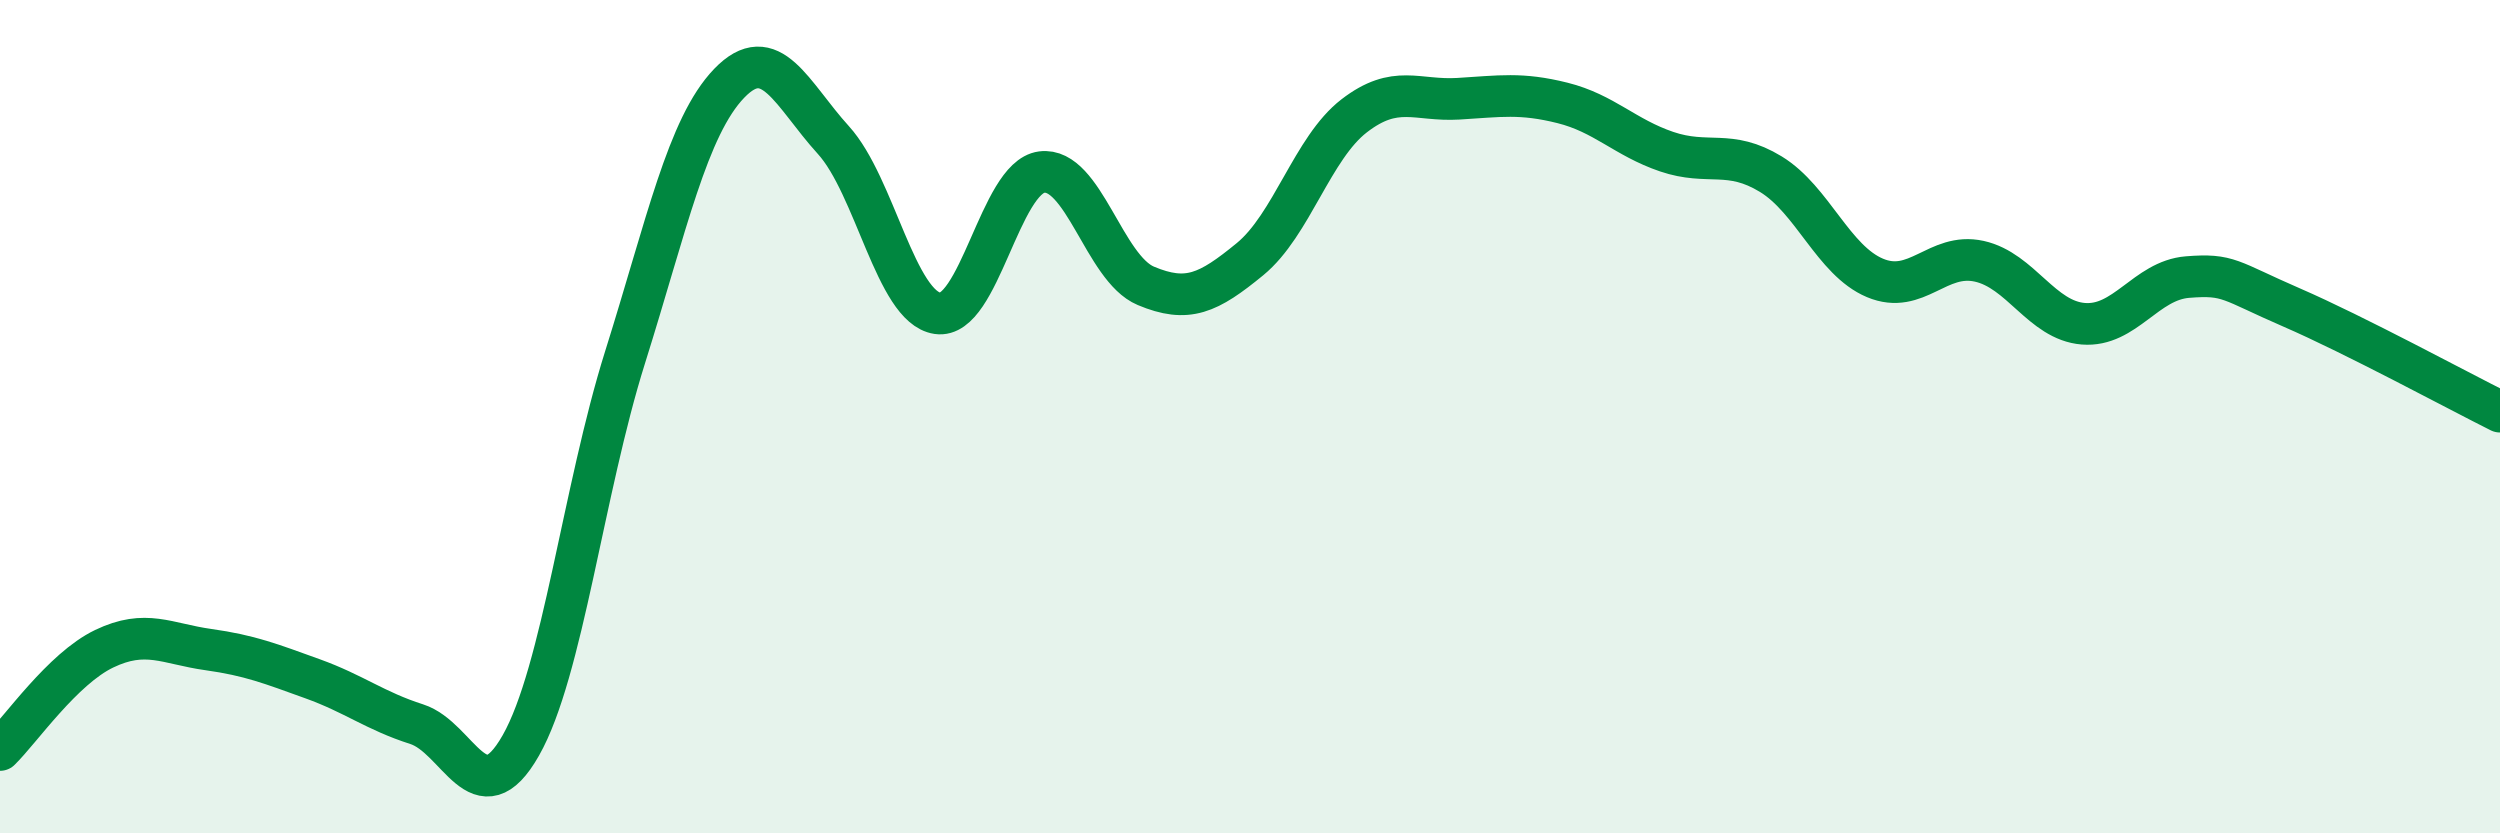
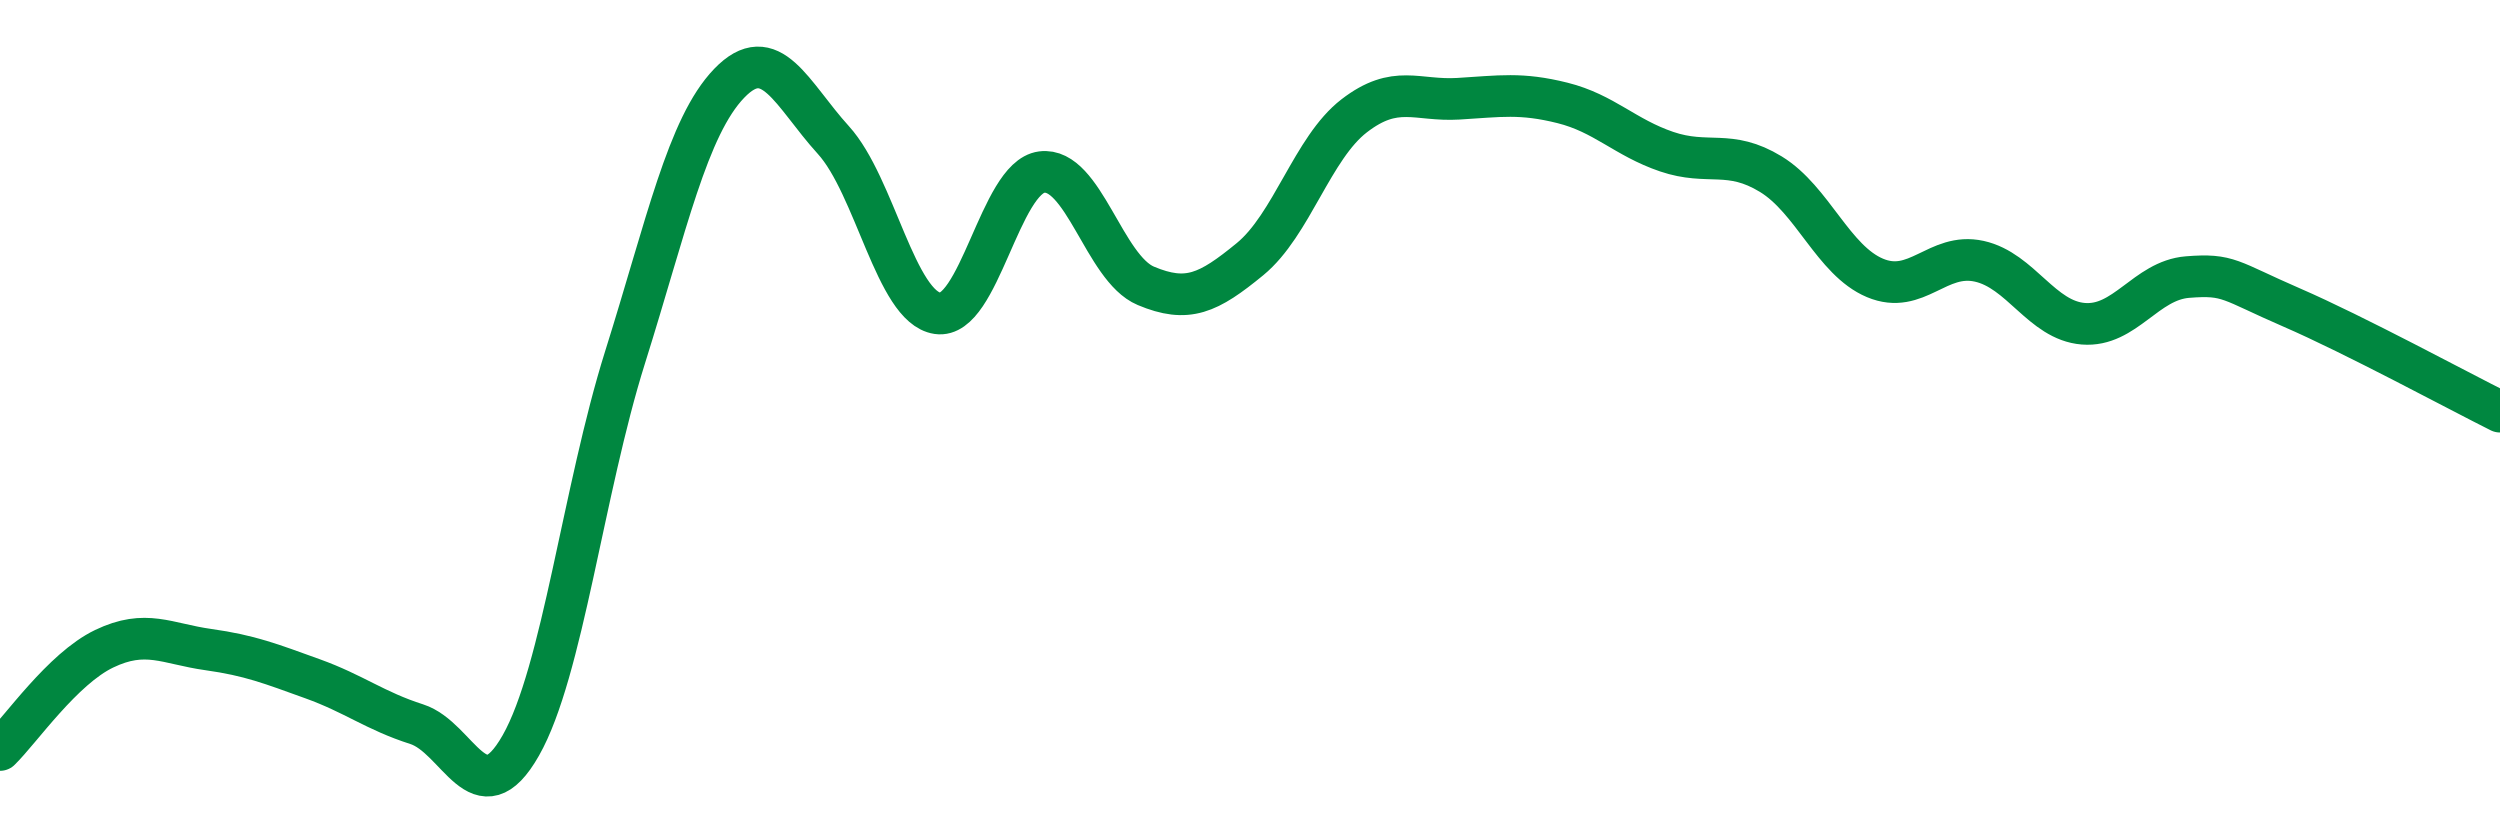
<svg xmlns="http://www.w3.org/2000/svg" width="60" height="20" viewBox="0 0 60 20">
-   <path d="M 0,18 C 0.5,17.51 1.5,16.05 2.5,15.57 C 3.5,15.09 4,15.45 5,15.59 C 6,15.73 6.5,15.93 7.5,16.29 C 8.5,16.65 9,17.06 10,17.38 C 11,17.7 11.5,19.65 12.5,17.89 C 13.5,16.13 14,11.76 15,8.58 C 16,5.4 16.5,3.04 17.5,2 C 18.5,0.96 19,2.26 20,3.36 C 21,4.46 21.5,7.37 22.5,7.52 C 23.5,7.67 24,4.26 25,4.13 C 26,4 26.5,6.44 27.5,6.86 C 28.5,7.28 29,7.04 30,6.22 C 31,5.4 31.5,3.55 32.5,2.78 C 33.5,2.01 34,2.43 35,2.37 C 36,2.31 36.5,2.22 37.5,2.47 C 38.5,2.72 39,3.3 40,3.64 C 41,3.98 41.5,3.57 42.5,4.18 C 43.5,4.79 44,6.25 45,6.67 C 46,7.09 46.5,6.05 47.5,6.27 C 48.5,6.49 49,7.69 50,7.77 C 51,7.85 51.5,6.73 52.5,6.65 C 53.5,6.57 53.5,6.73 55,7.38 C 56.5,8.03 59,9.38 60,9.88L60 20L0 20Z" fill="#008740" opacity="0.1" stroke-linecap="round" stroke-linejoin="round" />
  <path d="M 0,18 C 0.5,17.51 1.5,16.05 2.5,15.57 C 3.5,15.09 4,15.45 5,15.59 C 6,15.73 6.5,15.93 7.5,16.29 C 8.5,16.65 9,17.06 10,17.38 C 11,17.7 11.5,19.65 12.5,17.89 C 13.5,16.13 14,11.76 15,8.58 C 16,5.4 16.5,3.04 17.5,2 C 18.5,0.96 19,2.26 20,3.36 C 21,4.46 21.5,7.37 22.5,7.52 C 23.5,7.67 24,4.26 25,4.13 C 26,4 26.5,6.44 27.5,6.86 C 28.5,7.28 29,7.04 30,6.22 C 31,5.4 31.5,3.55 32.5,2.78 C 33.5,2.01 34,2.43 35,2.37 C 36,2.31 36.5,2.22 37.5,2.47 C 38.5,2.72 39,3.3 40,3.64 C 41,3.98 41.5,3.57 42.5,4.18 C 43.5,4.79 44,6.25 45,6.67 C 46,7.09 46.5,6.05 47.5,6.27 C 48.5,6.49 49,7.69 50,7.77 C 51,7.85 51.5,6.73 52.5,6.65 C 53.5,6.57 53.5,6.73 55,7.38 C 56.5,8.03 59,9.38 60,9.88" stroke="#008740" stroke-width="1" fill="none" stroke-linecap="round" stroke-linejoin="round" />
</svg>